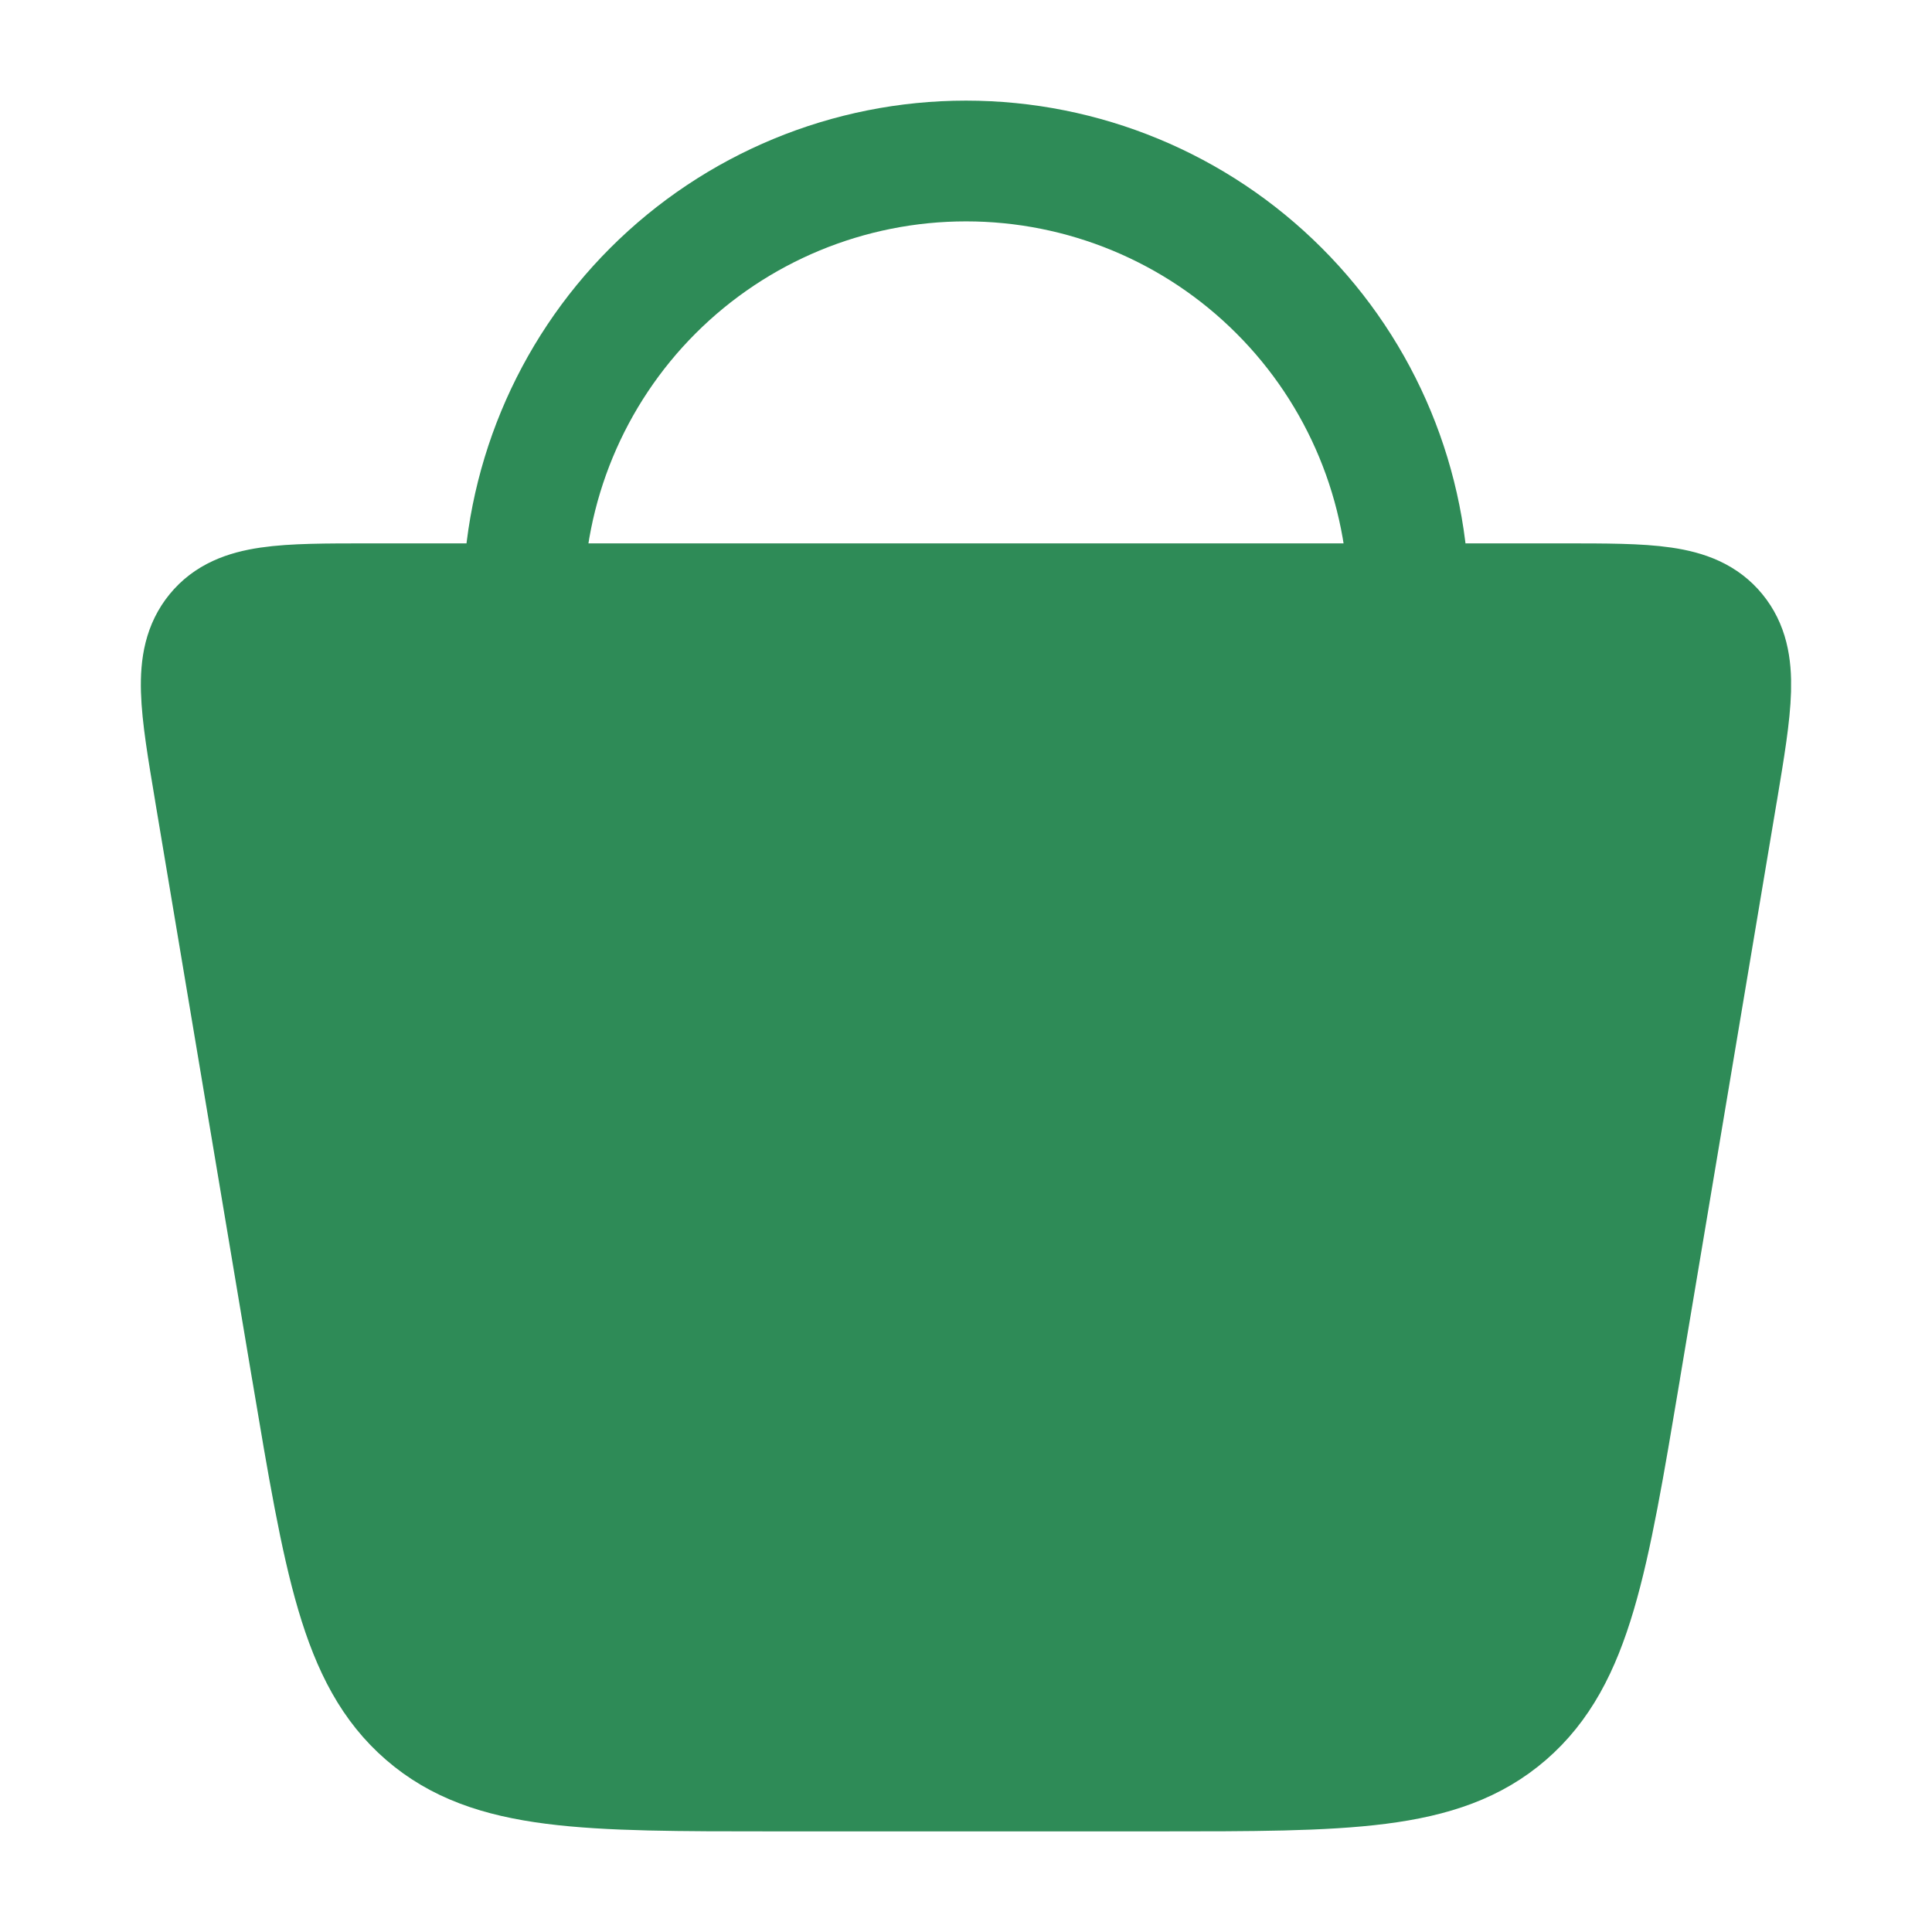
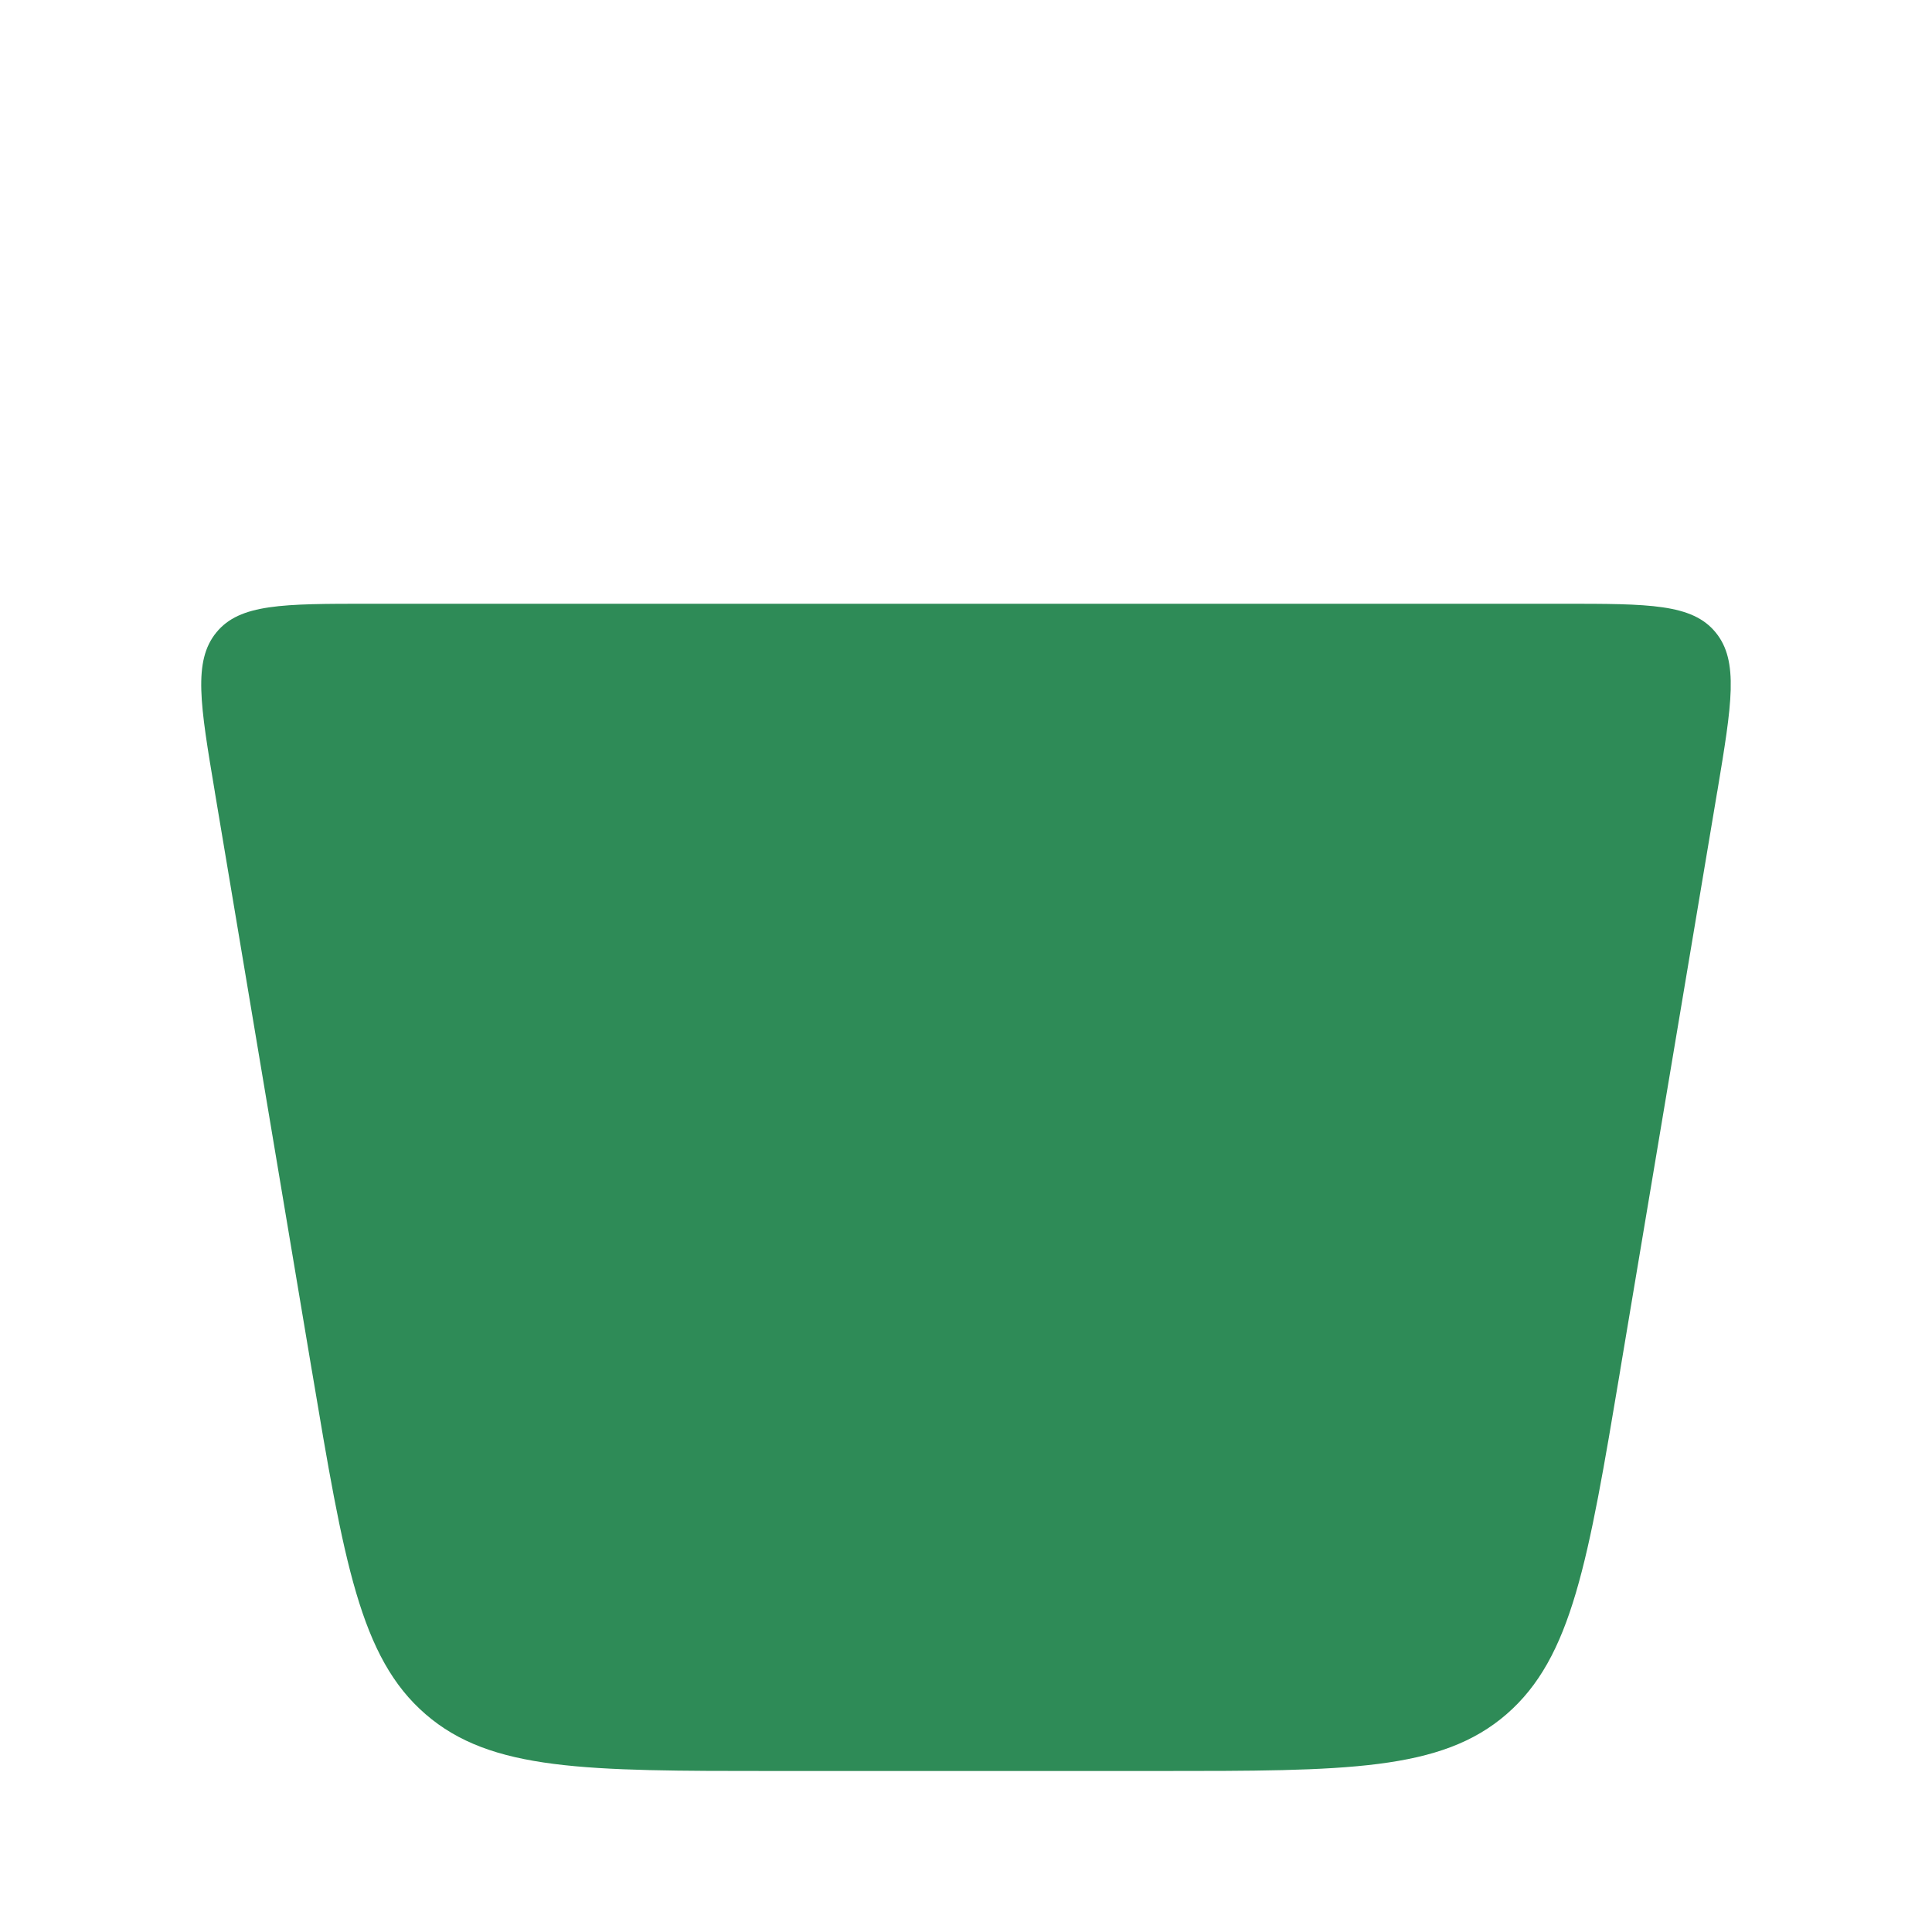
<svg xmlns="http://www.w3.org/2000/svg" width="24" height="24" viewBox="0 0 24 24" fill="none">
  <path fill-rule="evenodd" clip-rule="evenodd" d="M2.669 9.84L3.873 17.02V17.019L3.874 17.024C4.273 19.401 4.472 20.59 5.286 21.294C6.1 22 7.274 22 9.622 22H14.378C16.726 22 17.9 22 18.714 21.295C19.529 20.589 19.728 19.401 20.127 17.023L20.127 17.02L21.331 9.84L21.334 9.825C21.513 8.749 21.603 8.21 21.312 7.856C21.021 7.5 20.485 7.5 19.414 7.5H17.5H6.5H4.586C3.515 7.5 2.979 7.5 2.688 7.856C2.396 8.212 2.487 8.753 2.669 9.838L2.669 9.84Z" fill="#2E8B57" />
-   <path d="M4.586 7.5C3.515 7.5 2.979 7.5 2.688 7.856C2.396 8.212 2.487 8.753 2.669 9.838L2.669 9.84L3.873 17.02V17.019L3.874 17.024C4.273 19.401 4.472 20.59 5.286 21.294C6.1 22 7.274 22 9.622 22H14.378C16.726 22 17.9 22 18.714 21.295C19.529 20.589 19.728 19.401 20.127 17.023L20.127 17.02L21.331 9.84M4.586 7.5H19.414M4.586 7.5H6.5M19.414 7.5C20.485 7.5 21.021 7.5 21.312 7.856C21.603 8.21 21.513 8.749 21.334 9.825M19.414 7.5H17.5M21.331 9.84L21.334 9.825M21.331 9.84C21.332 9.835 21.333 9.83 21.334 9.825M17.5 7.5C17.5 6.041 16.921 4.642 15.889 3.611C14.858 2.579 13.459 2 12 2C10.542 2 9.143 2.579 8.111 3.611C7.08 4.642 6.5 6.041 6.5 7.5M17.5 7.5H6.5" stroke="#2E8B57" stroke-width="1.5" stroke-linecap="round" stroke-linejoin="round" />
</svg>